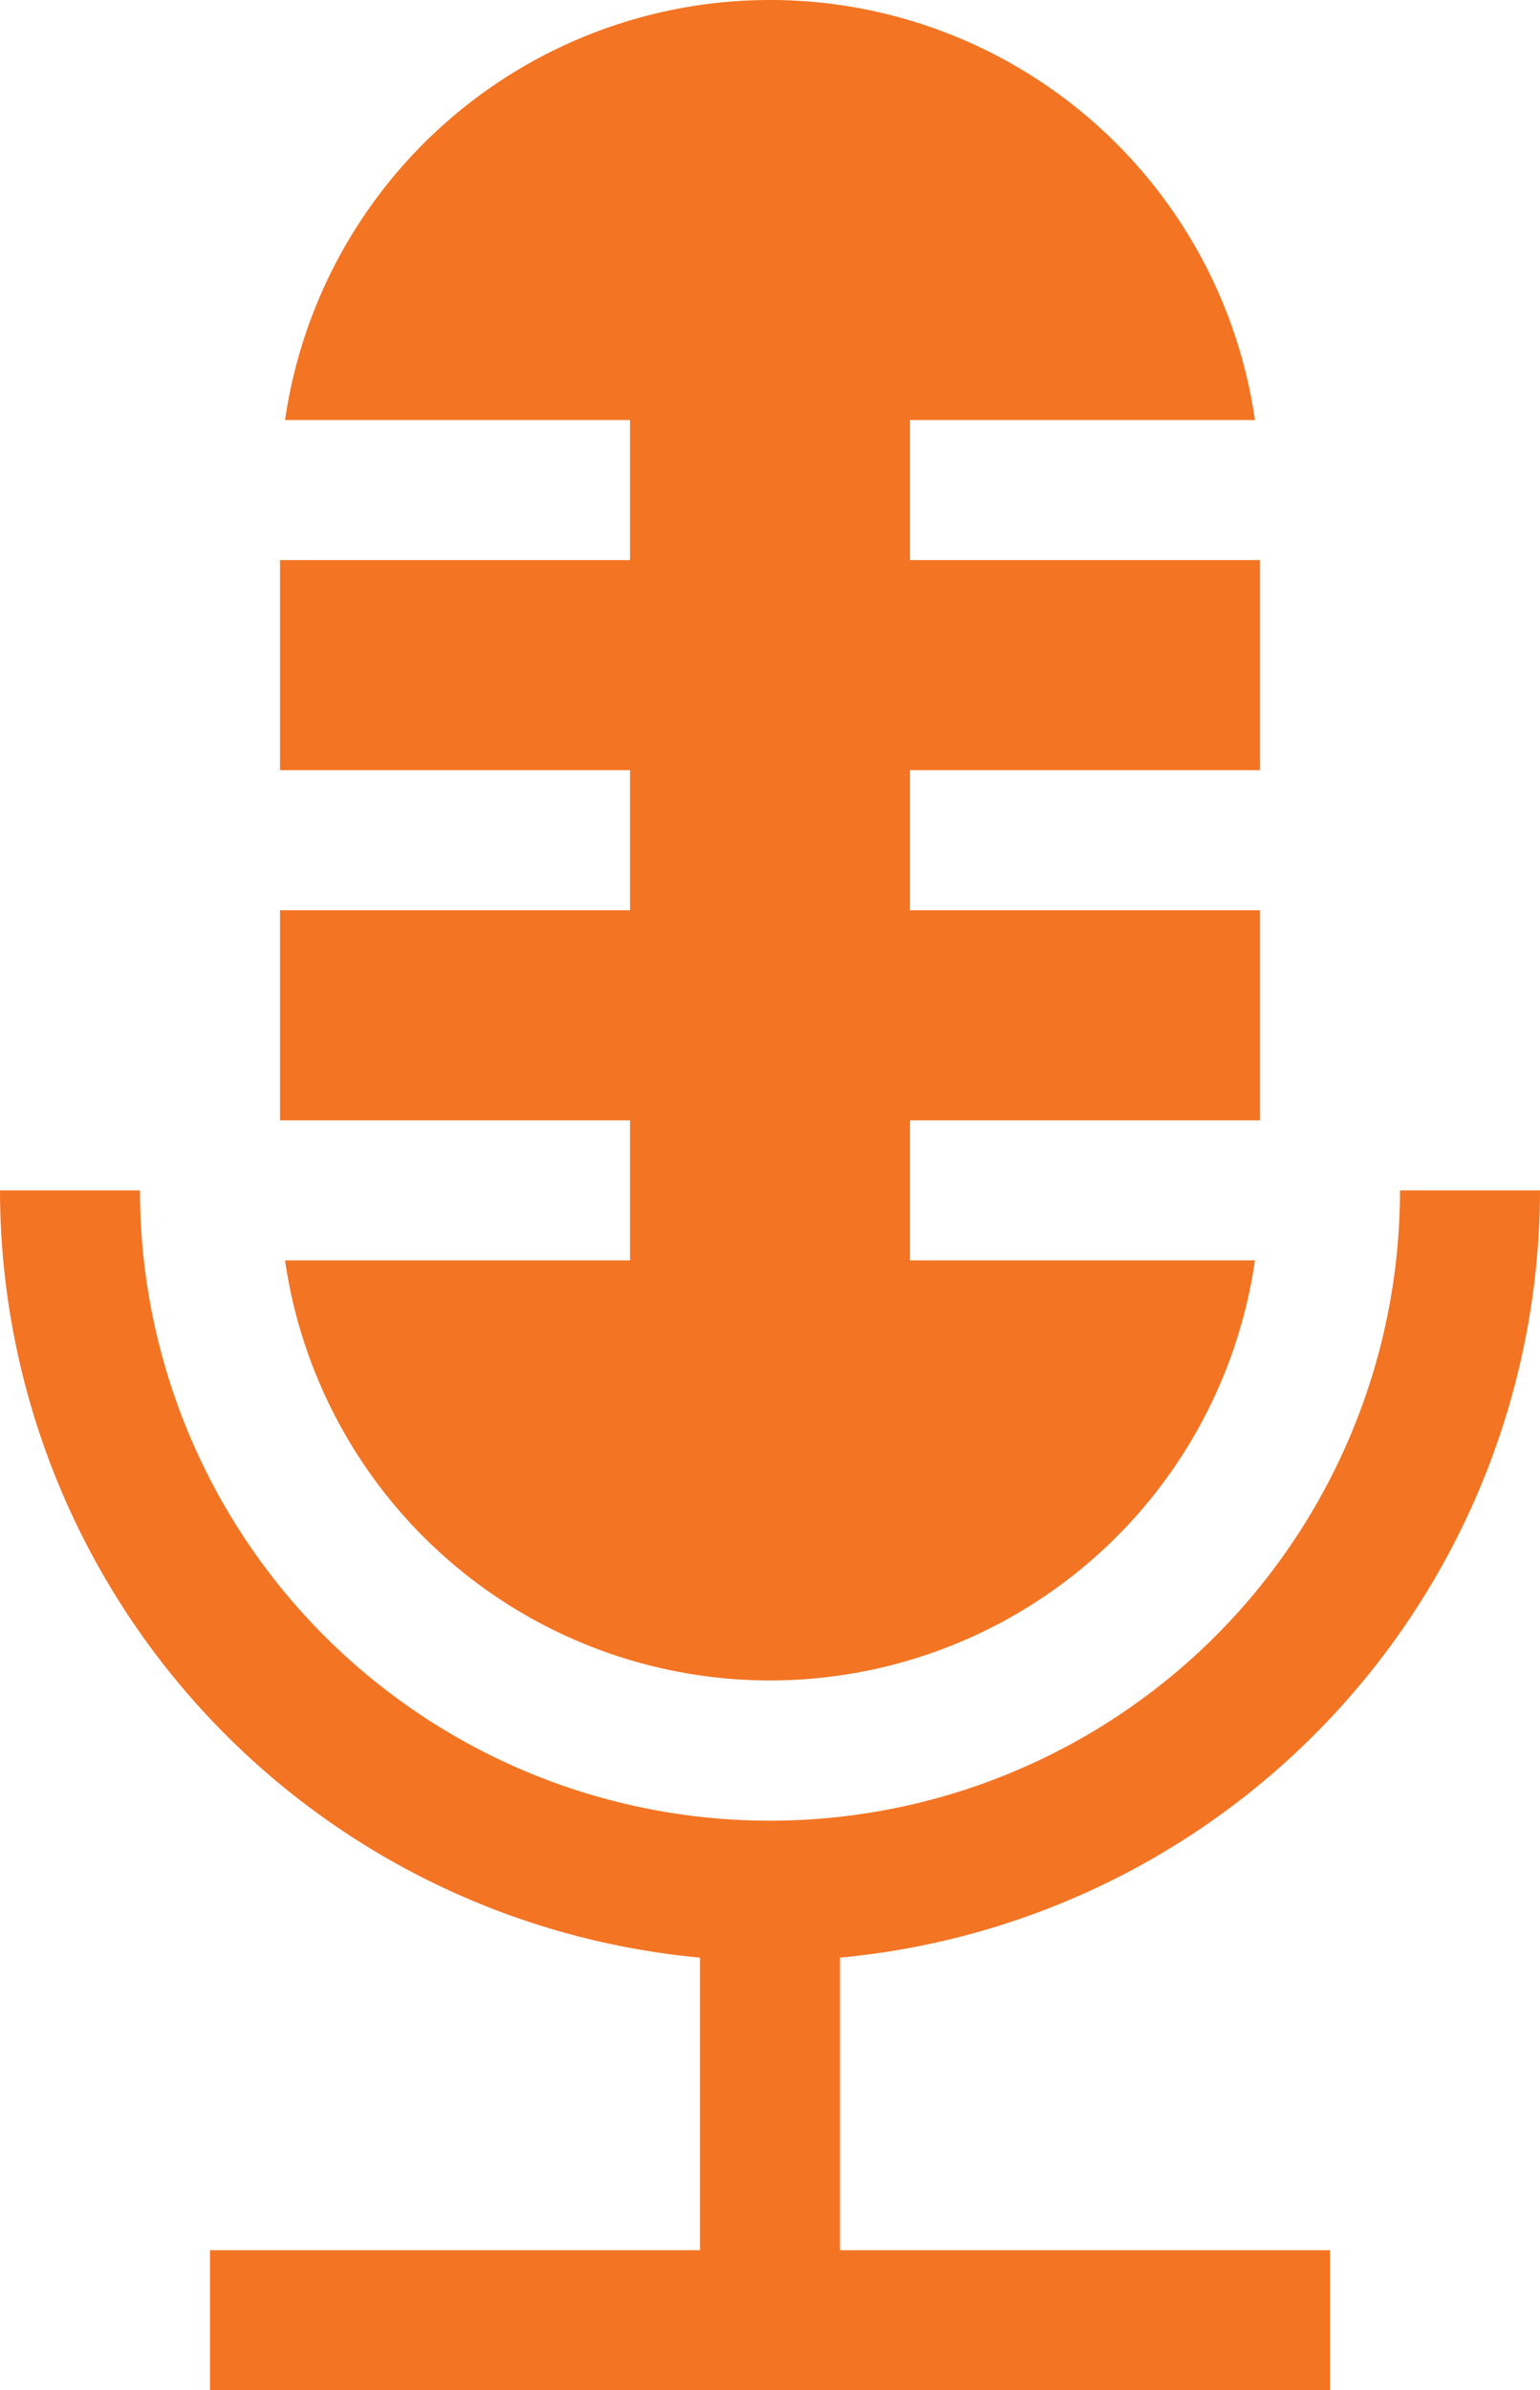
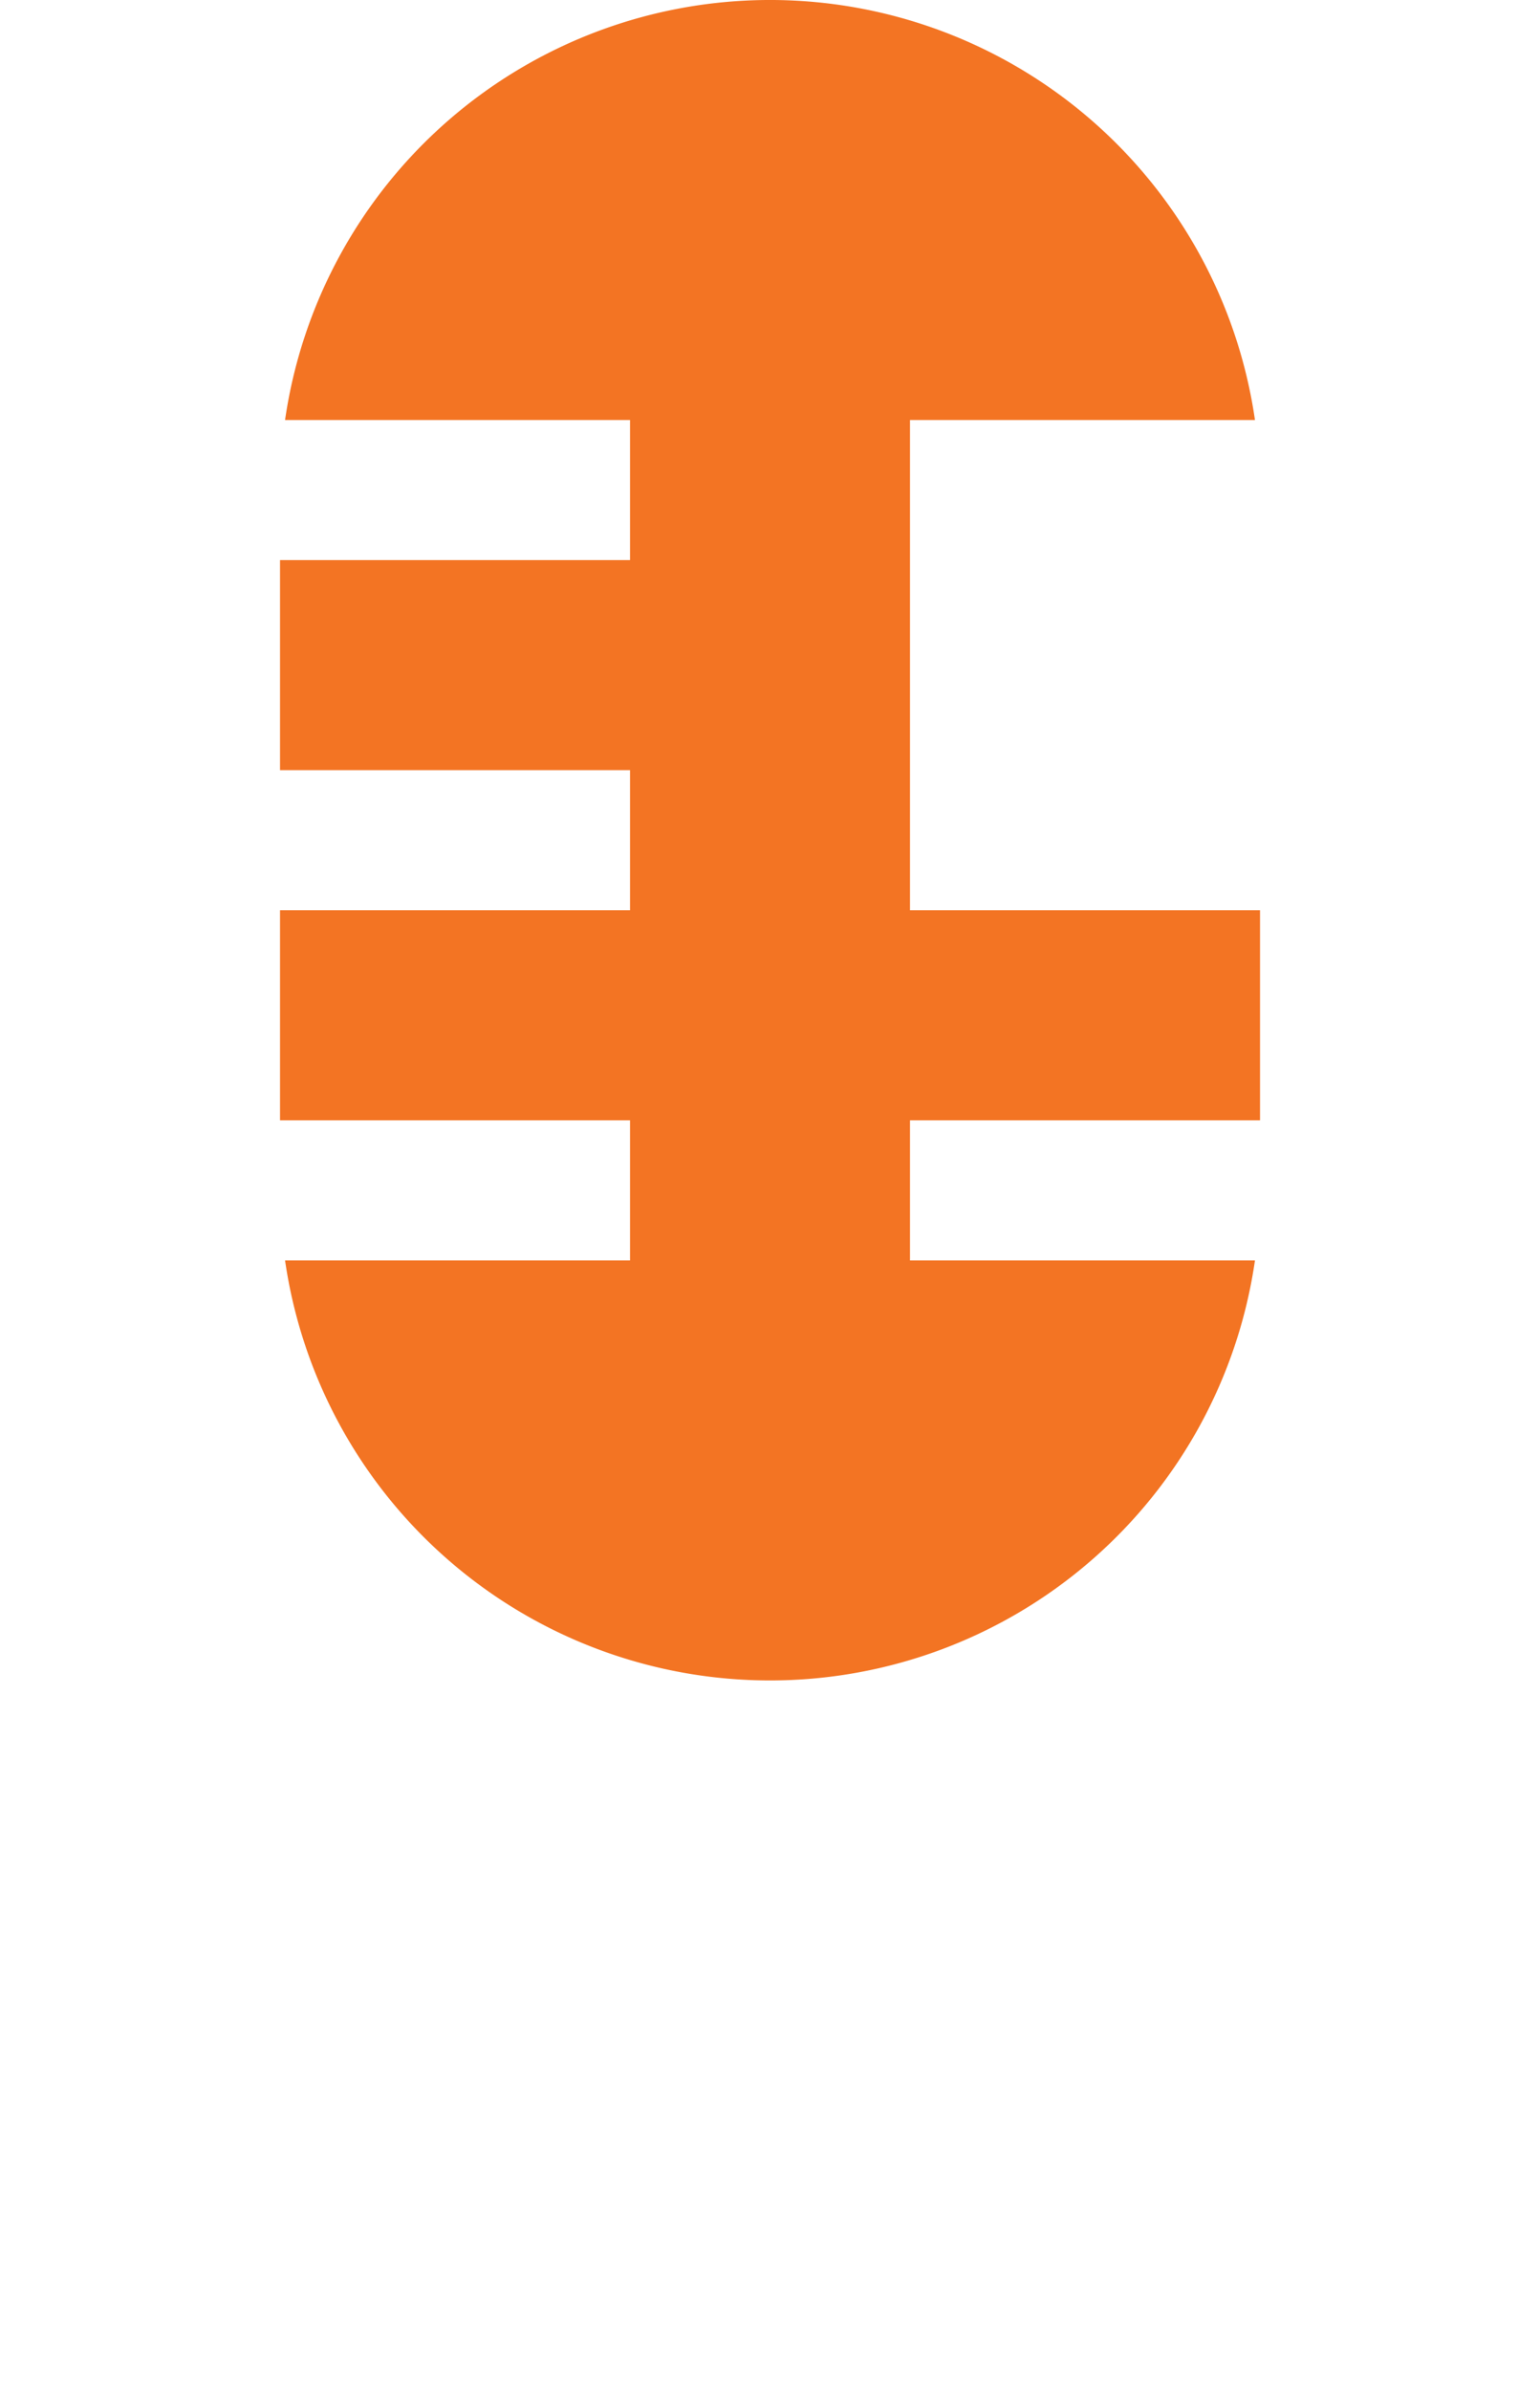
<svg xmlns="http://www.w3.org/2000/svg" width="65.37" height="101.415" viewBox="0 0 65.37 101.415">
  <g id="icon-why-ir-network-04" transform="translate(0 -0.008)">
-     <path id="Path_111617" data-name="Path 111617" d="M165.857,53.485H151.214a20.8,20.8,0,0,0,41.171,0H177.742V47.542H192.6V38.628H177.742V32.685H192.6V23.771H177.742V17.828h14.643a20.8,20.8,0,0,0-41.171,0h14.643v5.943H151v8.914h14.857v5.943H151v8.914h14.857Z" transform="translate(-139.114)" fill="#f37423" />
-     <path id="Path_111618" data-name="Path 111618" d="M126.656,287.552A32.733,32.733,0,0,0,156.37,255h-5.943a26.742,26.742,0,1,1-53.485,0H91a32.733,32.733,0,0,0,29.714,32.552v12.415h-20.8v5.943h47.542v-5.943h-20.8Z" transform="translate(-91 -204.487)" fill="#f37423" />
+     <path id="Path_111617" data-name="Path 111617" d="M165.857,53.485H151.214a20.8,20.8,0,0,0,41.171,0H177.742V47.542H192.6V38.628H177.742V32.685V23.771H177.742V17.828h14.643a20.8,20.8,0,0,0-41.171,0h14.643v5.943H151v8.914h14.857v5.943H151v8.914h14.857Z" transform="translate(-139.114)" fill="#f37423" />
  </g>
</svg>